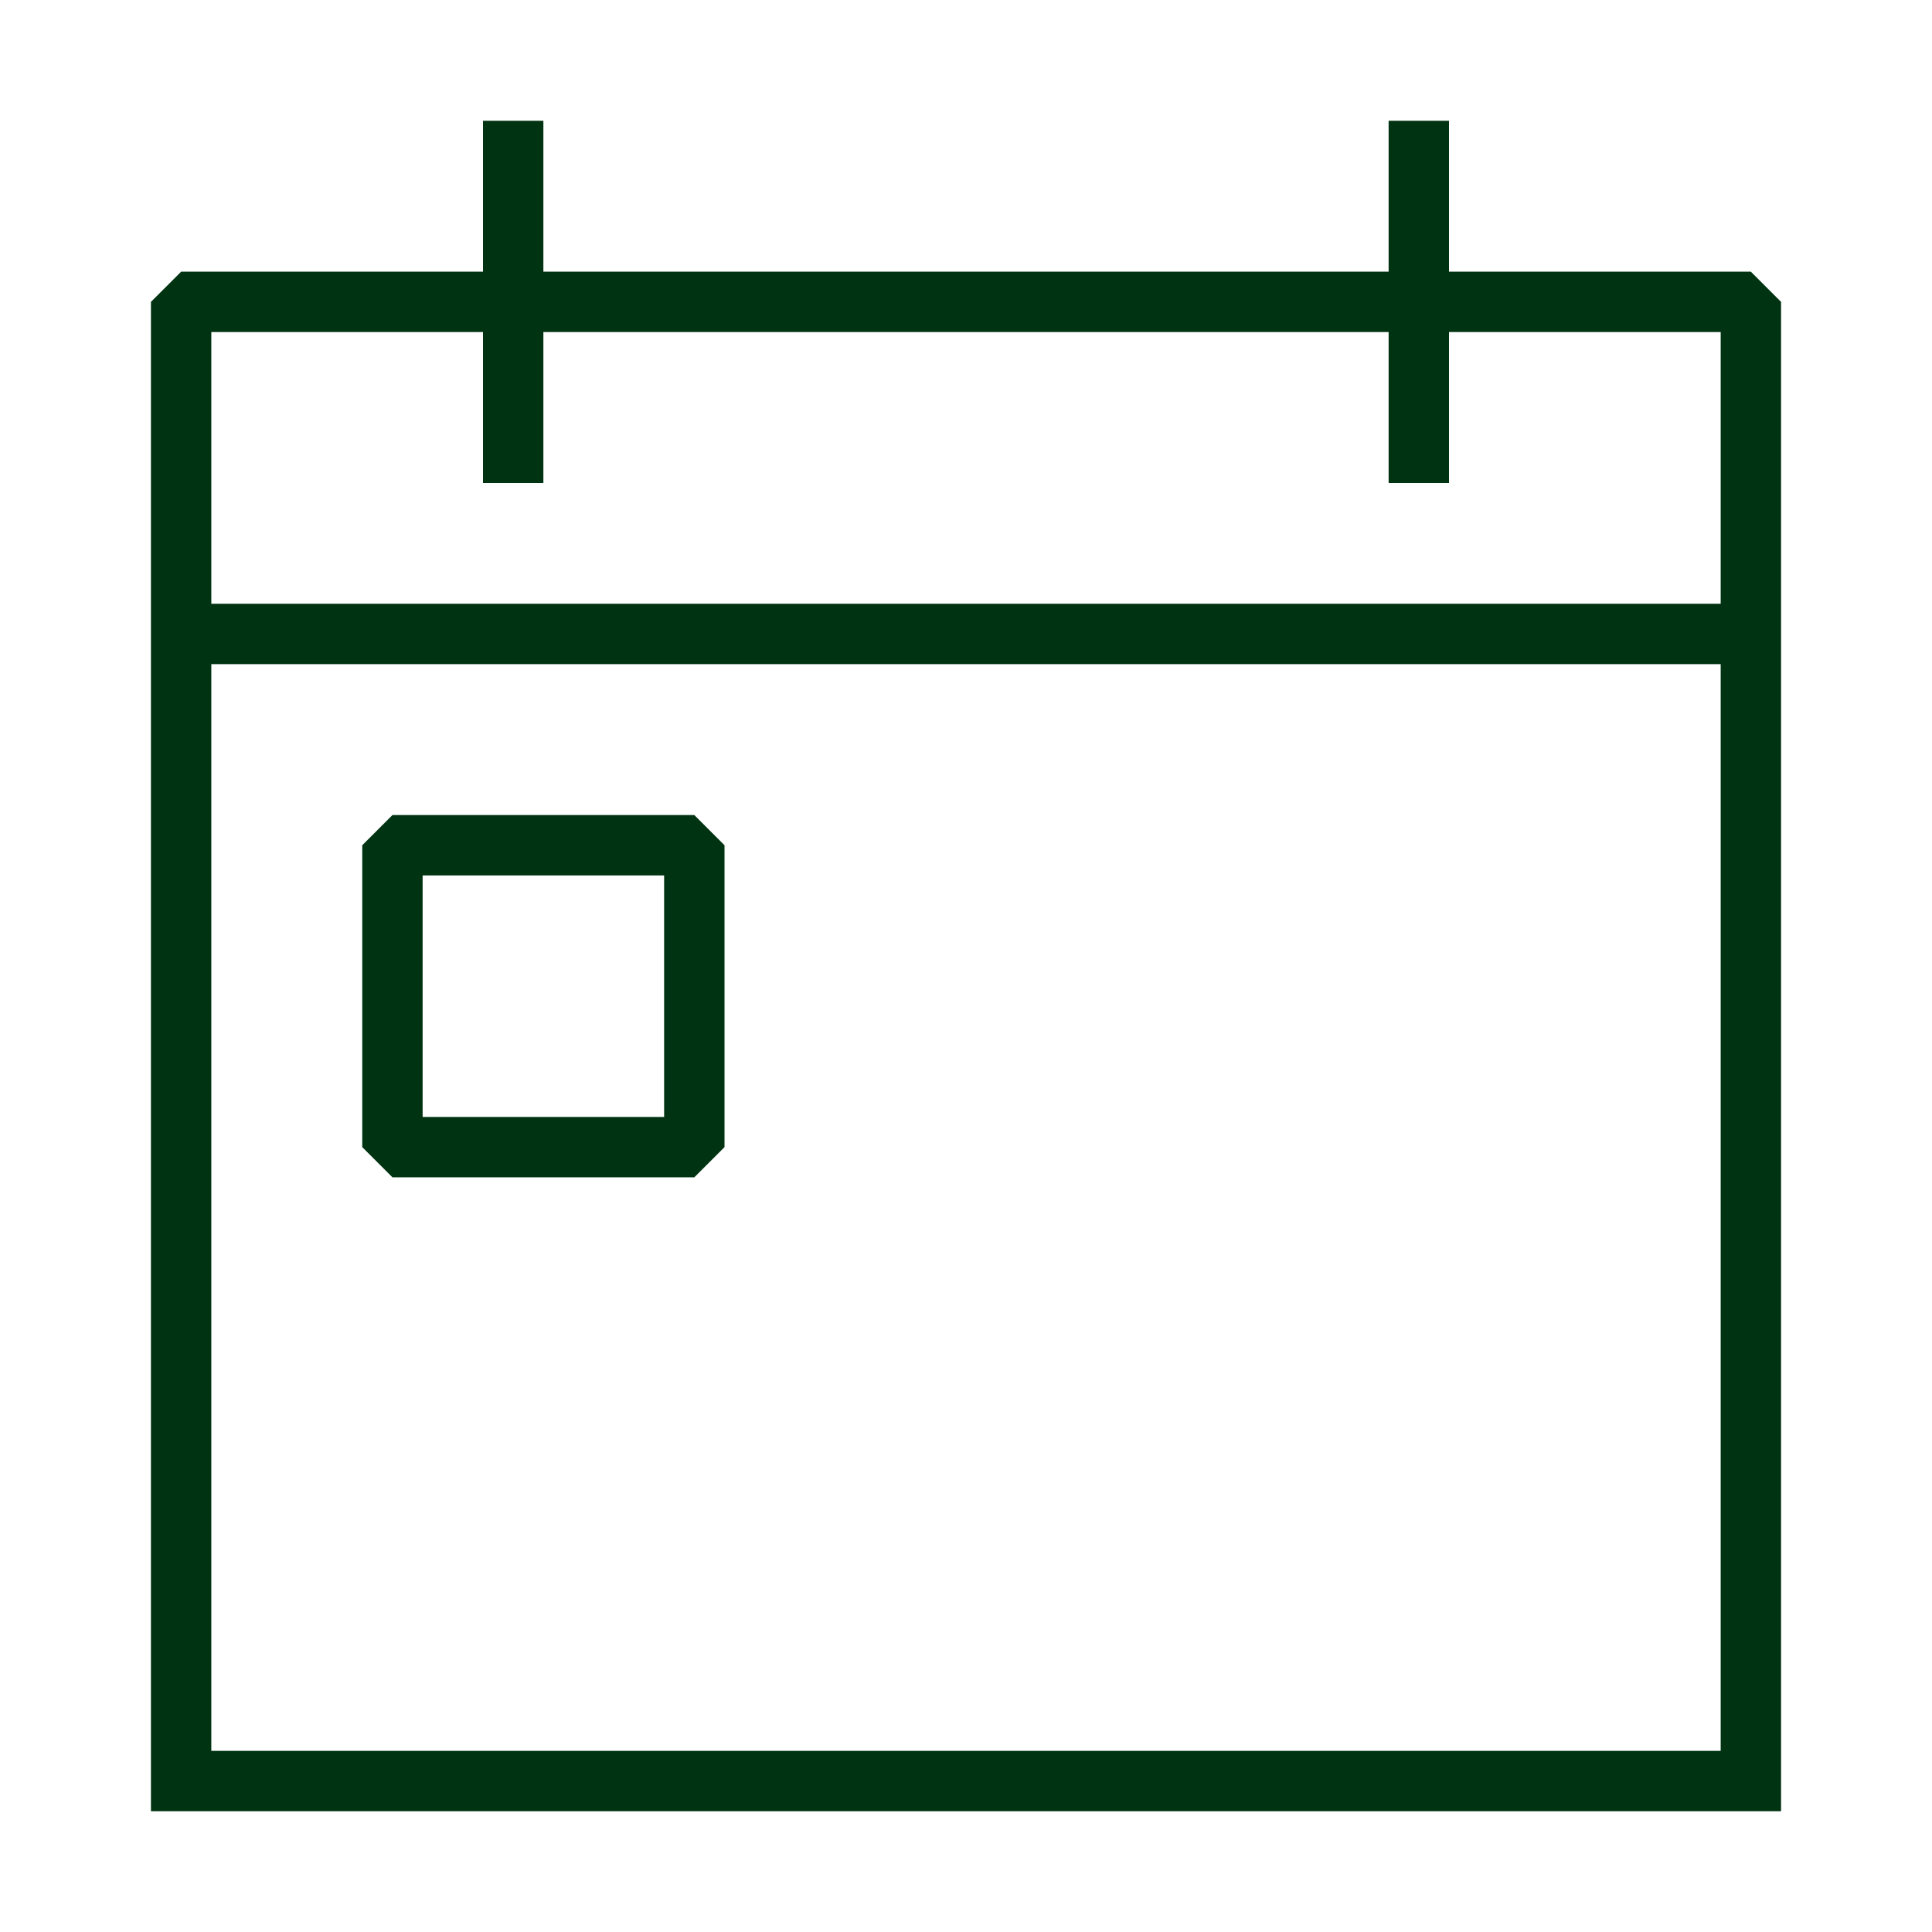
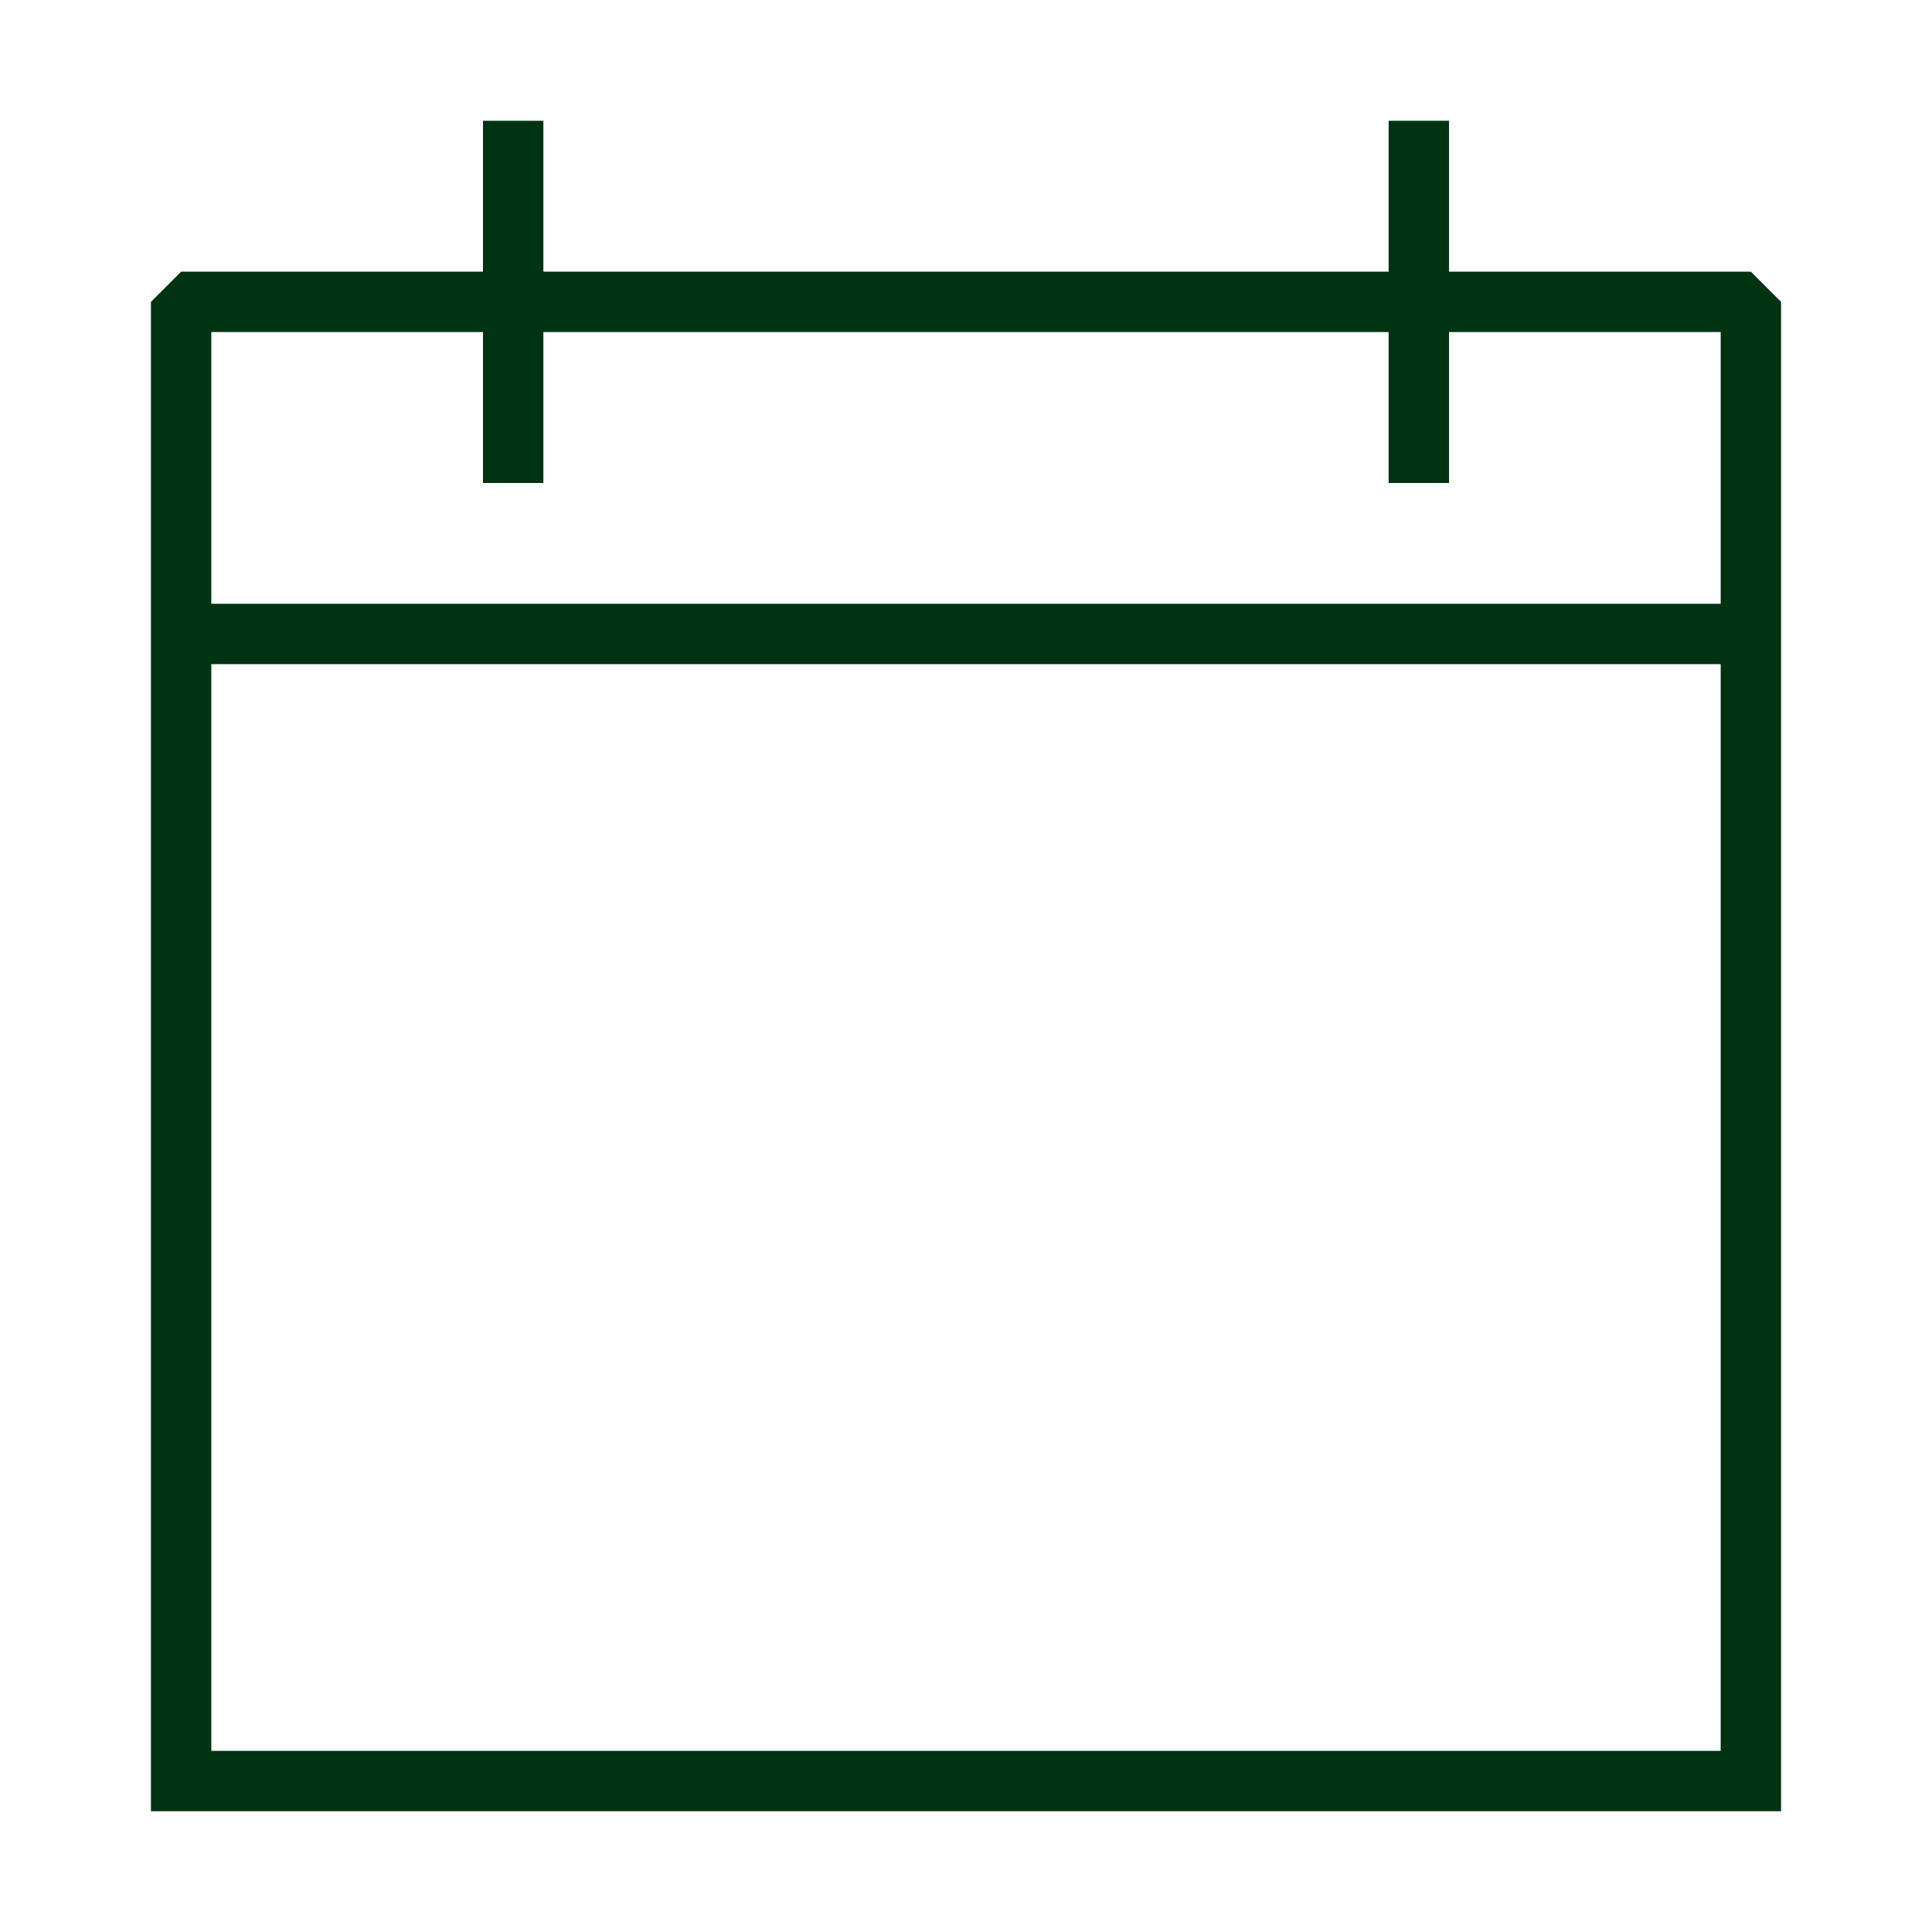
<svg xmlns="http://www.w3.org/2000/svg" width="64" height="64" viewBox="0 0 64 64" fill="none">
  <g id="Icon=Calendar">
    <path id="Vector" d="M58 9H48V4H46V9H18V4H16V9H6L5 10V60H59V10L58 9ZM57 58H7V22H57V58ZM7 20V11H16V16H18V11H46V16H48V11H57V20H7Z" fill="#003311" />
-     <path id="Vector_2" d="M23 39L24 38V28L23 27H13L12 28V38L13 39H23ZM14 29H22V37H14V29Z" fill="#003311" />
  </g>
</svg>